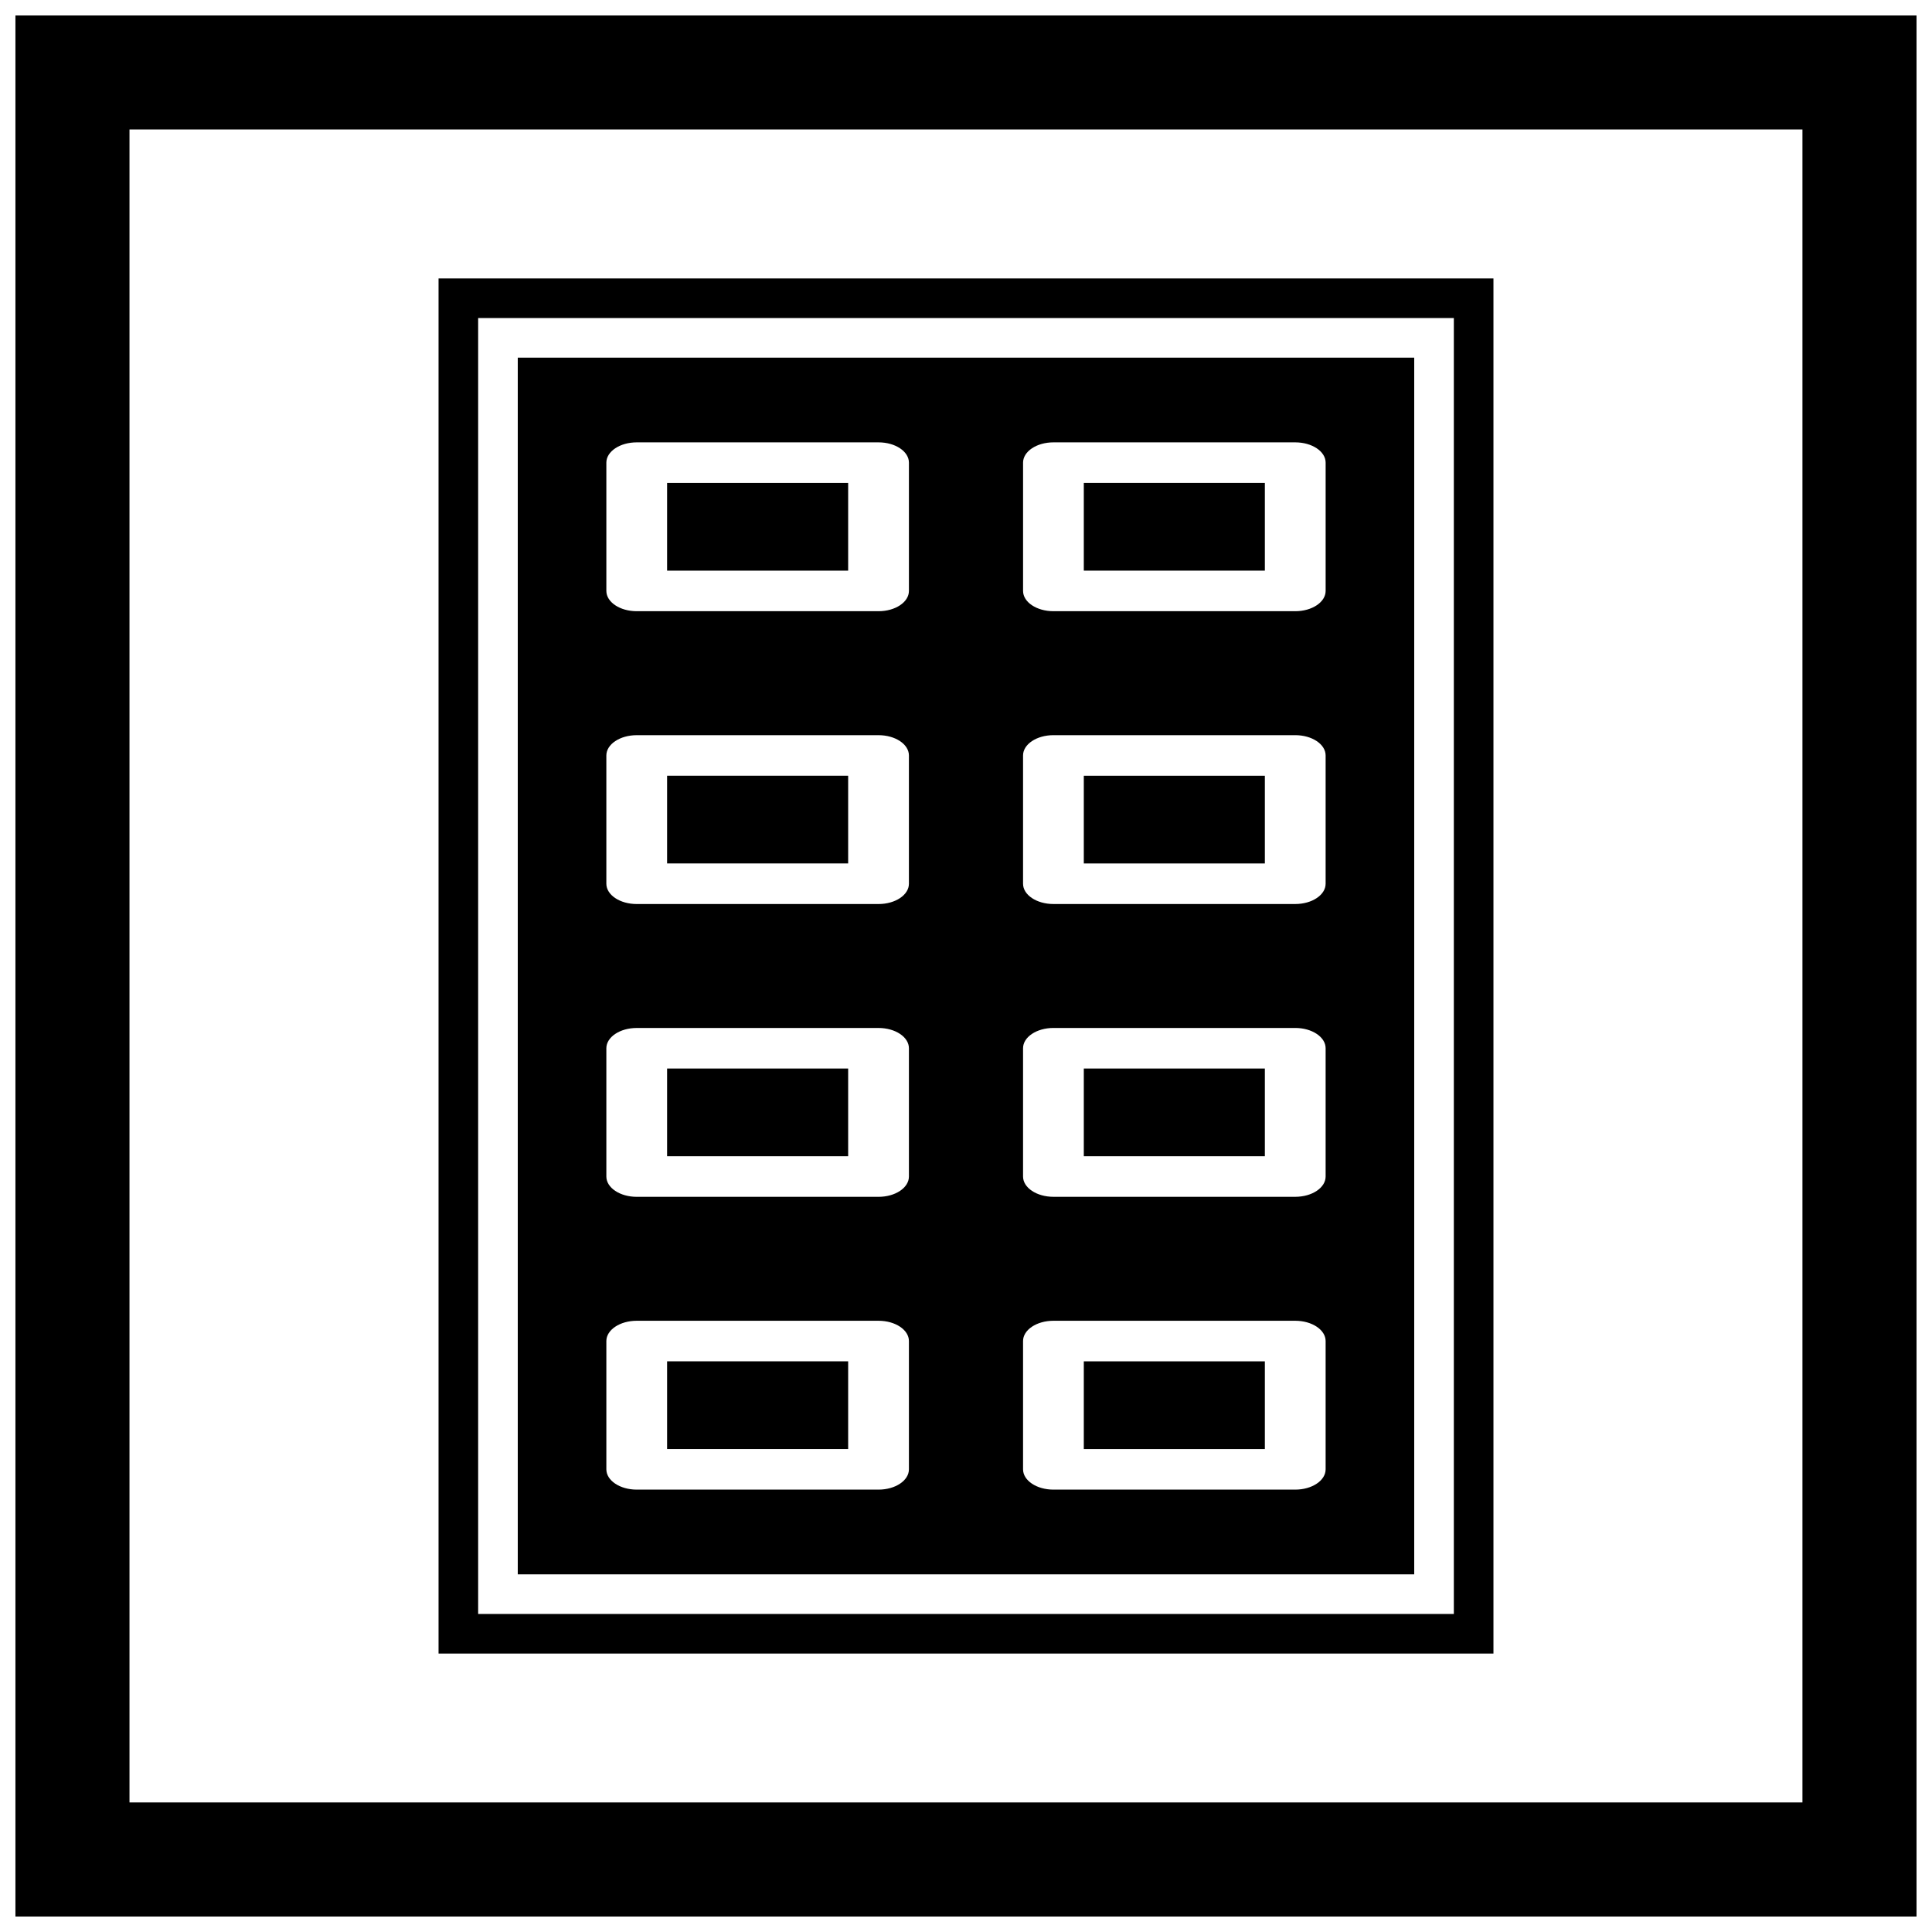
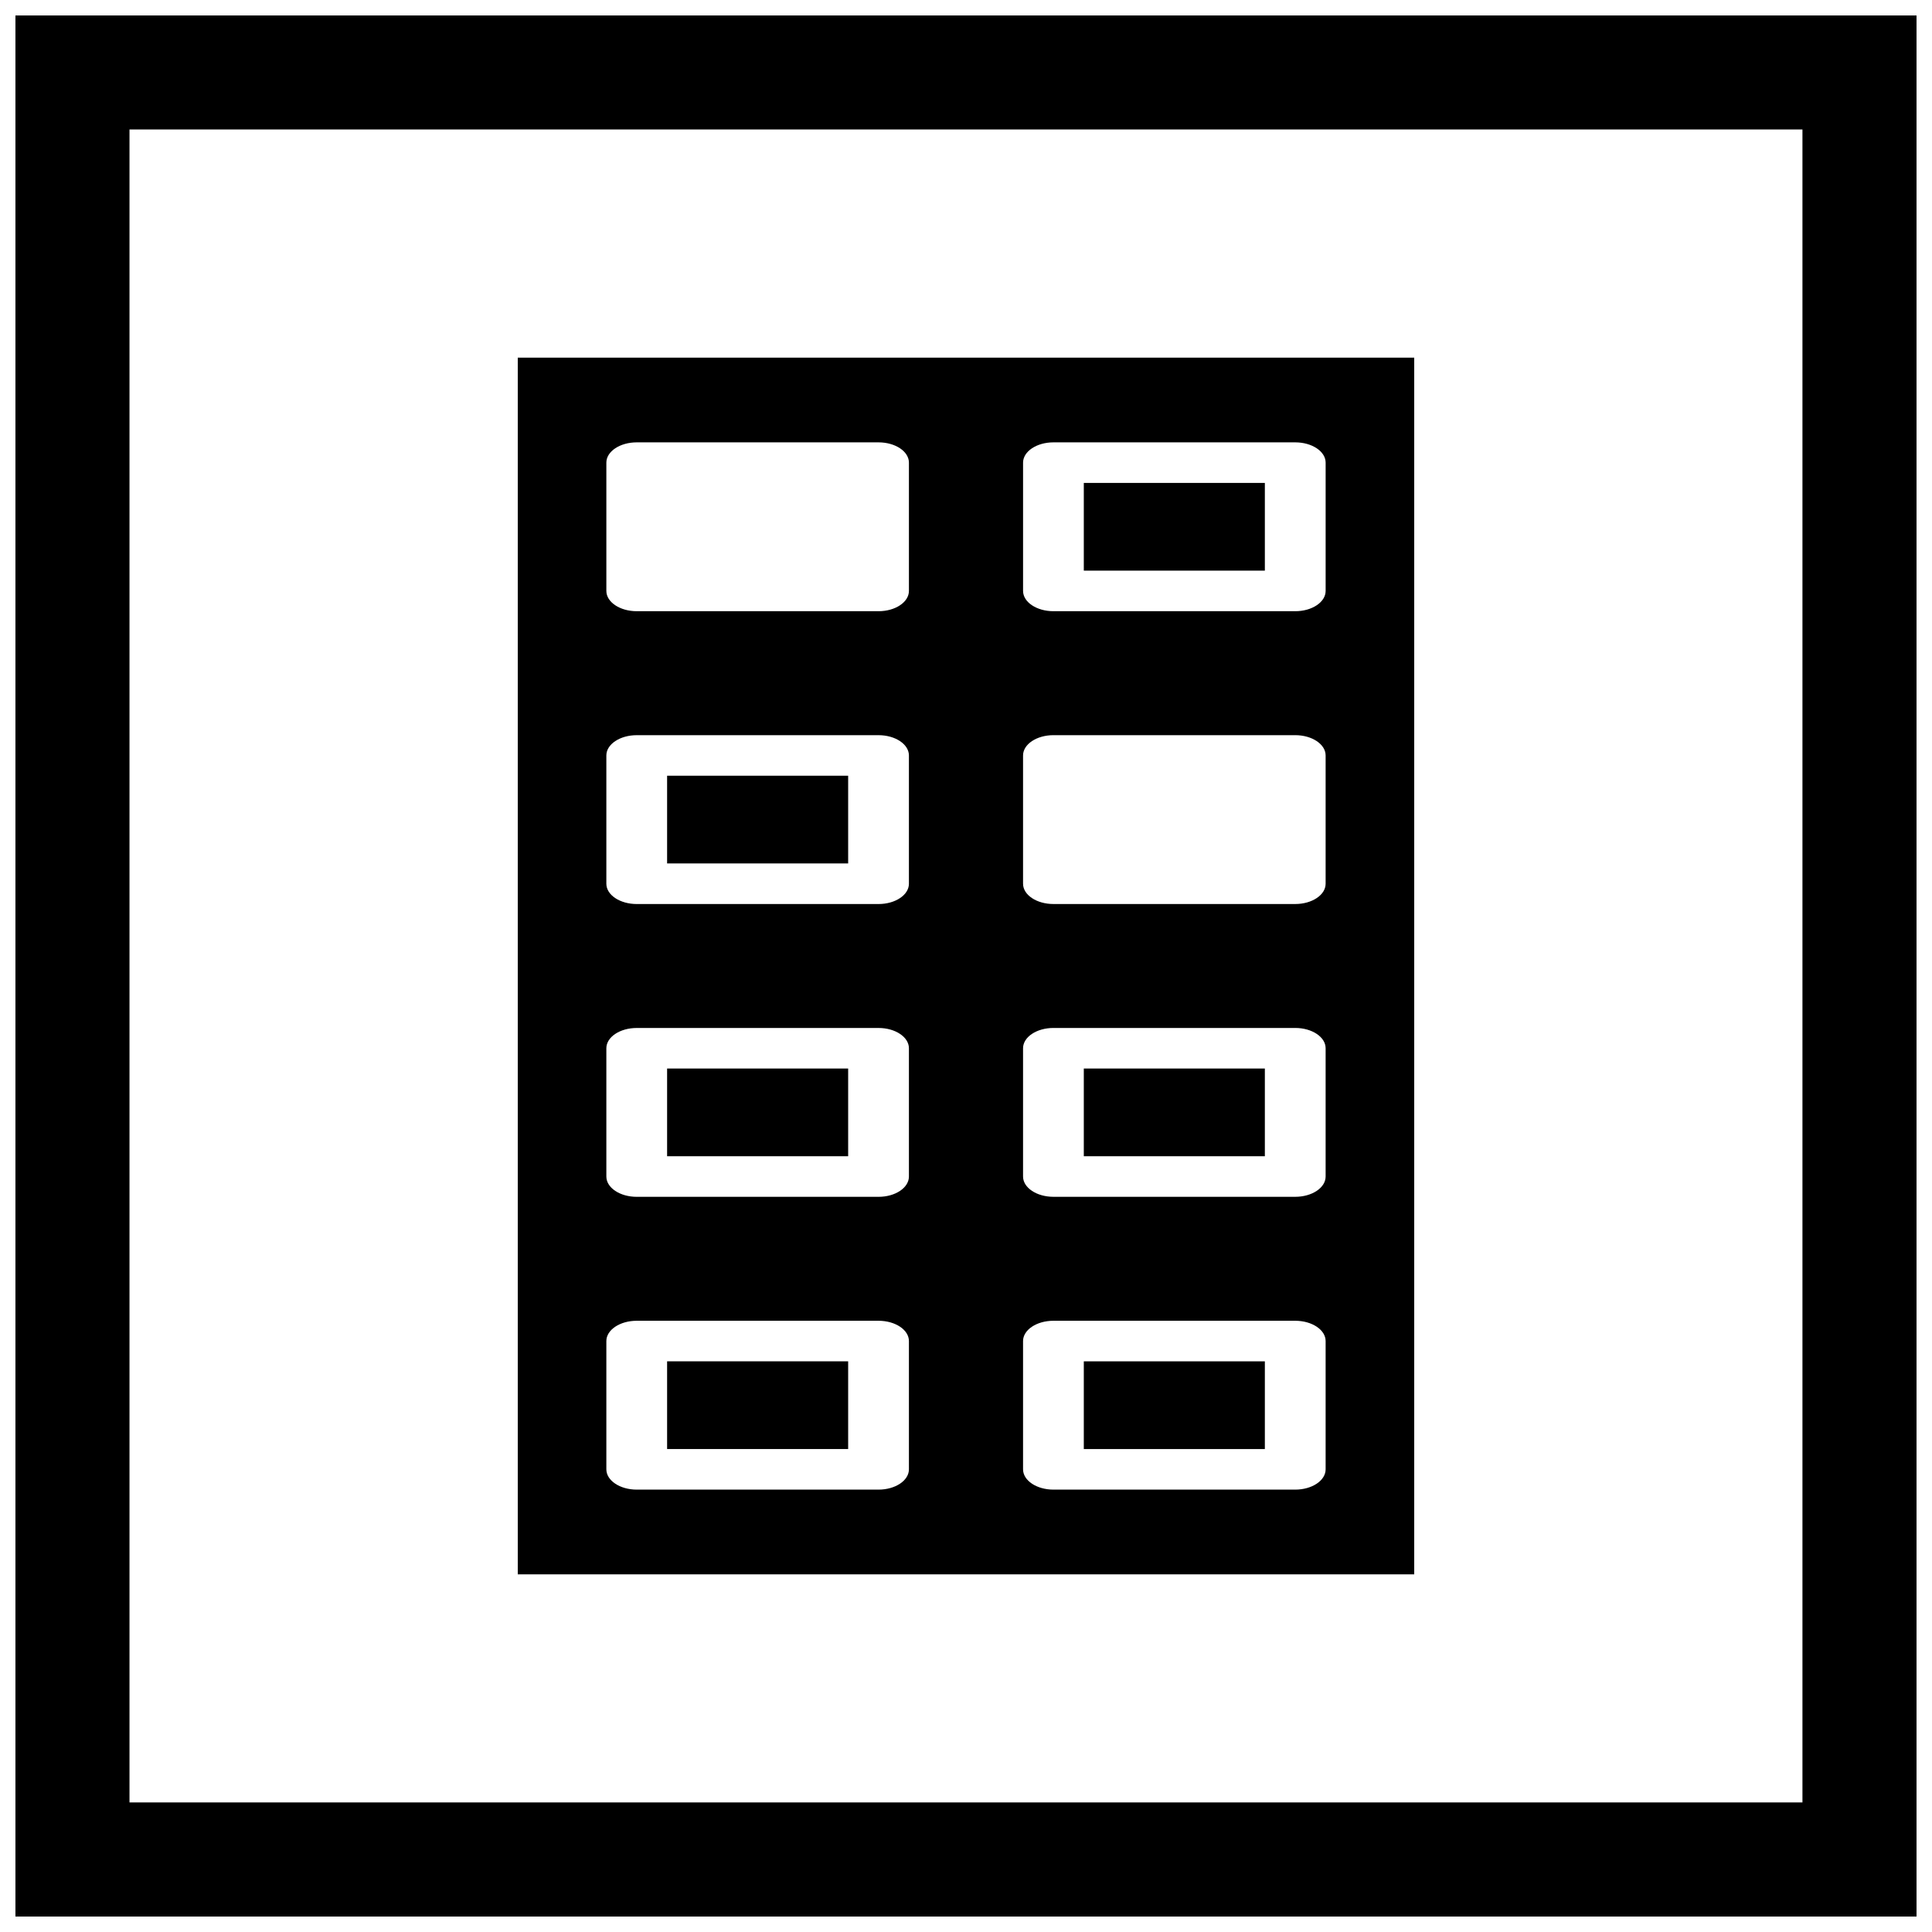
<svg xmlns="http://www.w3.org/2000/svg" width="800px" height="800px" version="1.1" viewBox="144 144 512 512">
  <defs>
    <clipPath id="a">
      <path d="m148.09 148.09h503.81v503.81h-503.81z" />
    </clipPath>
  </defs>
  <g clip-path="url(#a)">
    <path d="m148.09 148.09h503.81v503.81h-503.81zm30.227 30.227h443.35v443.35h-443.35z" fill-rule="evenodd" />
  </g>
-   <path d="m539.78 217.79v364.42h-279.56v-364.42zm-10.496 10.496h-258.57v343.43h258.57z" fill-rule="evenodd" />
  <path d="m312.74 338.83h64.082c4.445 0 8.051 2.406 8.051 5.375v33.996c0 2.969-3.606 5.375-8.051 5.375h-64.082c-4.445 0-8.051-2.406-8.051-5.375v-33.996c0-2.969 3.606-5.375 8.051-5.375zm102.38 116.96v-33.996c0-2.969 3.606-5.375 8.051-5.375h64.082c4.445 0 8.051 2.406 8.051 5.375v33.996c0 2.969-3.606 5.375-8.051 5.375h-64.082c-4.445 0-8.051-2.406-8.051-5.375zm8.051 38.227h64.082c4.445 0 8.051 2.406 8.051 5.375v33.996c0 2.969-3.606 5.375-8.051 5.375h-64.082c-4.445 0-8.051-2.406-8.051-5.375v-33.996c0-2.969 3.606-5.375 8.051-5.375zm-110.43-77.594h64.082c4.445 0 8.051 2.406 8.051 5.375v33.996c0 2.969-3.606 5.375-8.051 5.375h-64.082c-4.445 0-8.051-2.406-8.051-5.375v-33.996c0-2.969 3.606-5.375 8.051-5.375zm0 77.594h64.082c4.445 0 8.051 2.406 8.051 5.375v33.996c0 2.969-3.606 5.375-8.051 5.375h-64.082c-4.445 0-8.051-2.406-8.051-5.375v-33.996c0-2.969 3.606-5.375 8.051-5.375zm110.43-155.19h64.082c4.445 0 8.051 2.406 8.051 5.375v33.996c0 2.969-3.606 5.375-8.051 5.375h-64.082c-4.445 0-8.051-2.406-8.051-5.375v-33.996c0-2.969 3.606-5.375 8.051-5.375zm-46.348-32.852h-64.082c-4.445 0-8.051-2.406-8.051-5.375v-33.996c0-2.969 3.606-5.375 8.051-5.375h64.082c4.445 0 8.051 2.406 8.051 5.375v33.996c0 2.969-3.606 5.375-8.051 5.375zm141.96-67.199h-237.57v322.44h237.57zm-103.66 61.824v-33.996c0-2.969 3.606-5.375 8.051-5.375h64.082c4.445 0 8.051 2.406 8.051 5.375v33.996c0 2.969-3.606 5.375-8.051 5.375h-64.082c-4.445 0-8.051-2.406-8.051-5.375z" fill-rule="evenodd" />
-   <path d="m320.79 295.23h47.98v-23.246h-47.98z" fill-rule="evenodd" />
  <path d="m431.22 271.98v23.246h47.98v-23.246z" fill-rule="evenodd" />
-   <path d="m479.2 349.58h-47.98v23.246h47.98z" fill-rule="evenodd" />
  <path d="m368.77 372.82v-23.246h-47.98v23.246z" fill-rule="evenodd" />
  <path d="m368.77 427.17h-47.98v23.246h47.98z" fill-rule="evenodd" />
  <path d="m431.22 427.17v23.246h47.98v-23.246z" fill-rule="evenodd" />
  <path d="m479.2 504.77h-47.98v23.246h47.98z" fill-rule="evenodd" />
  <path d="m368.77 528.01v-23.246h-47.98v23.246z" fill-rule="evenodd" />
</svg>